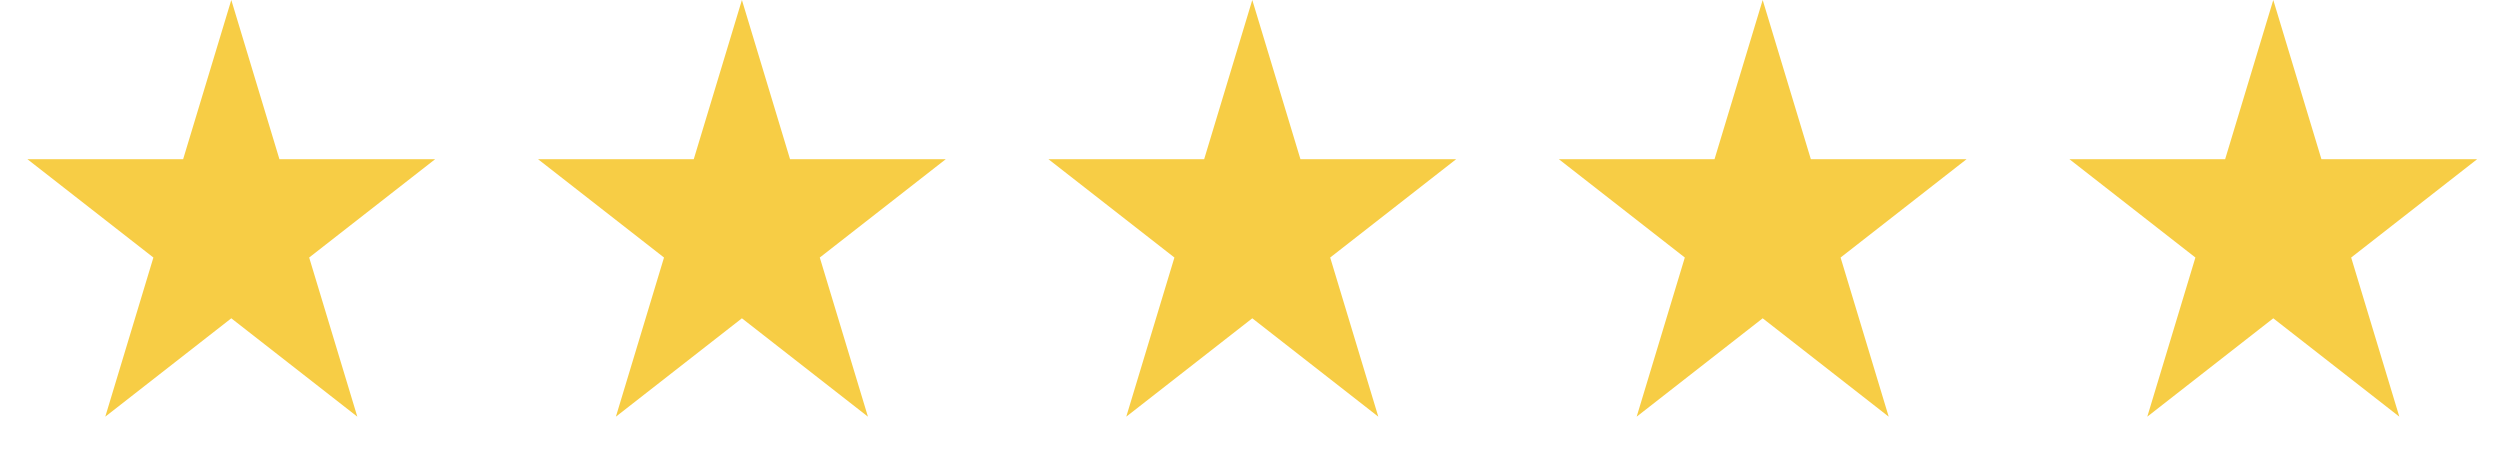
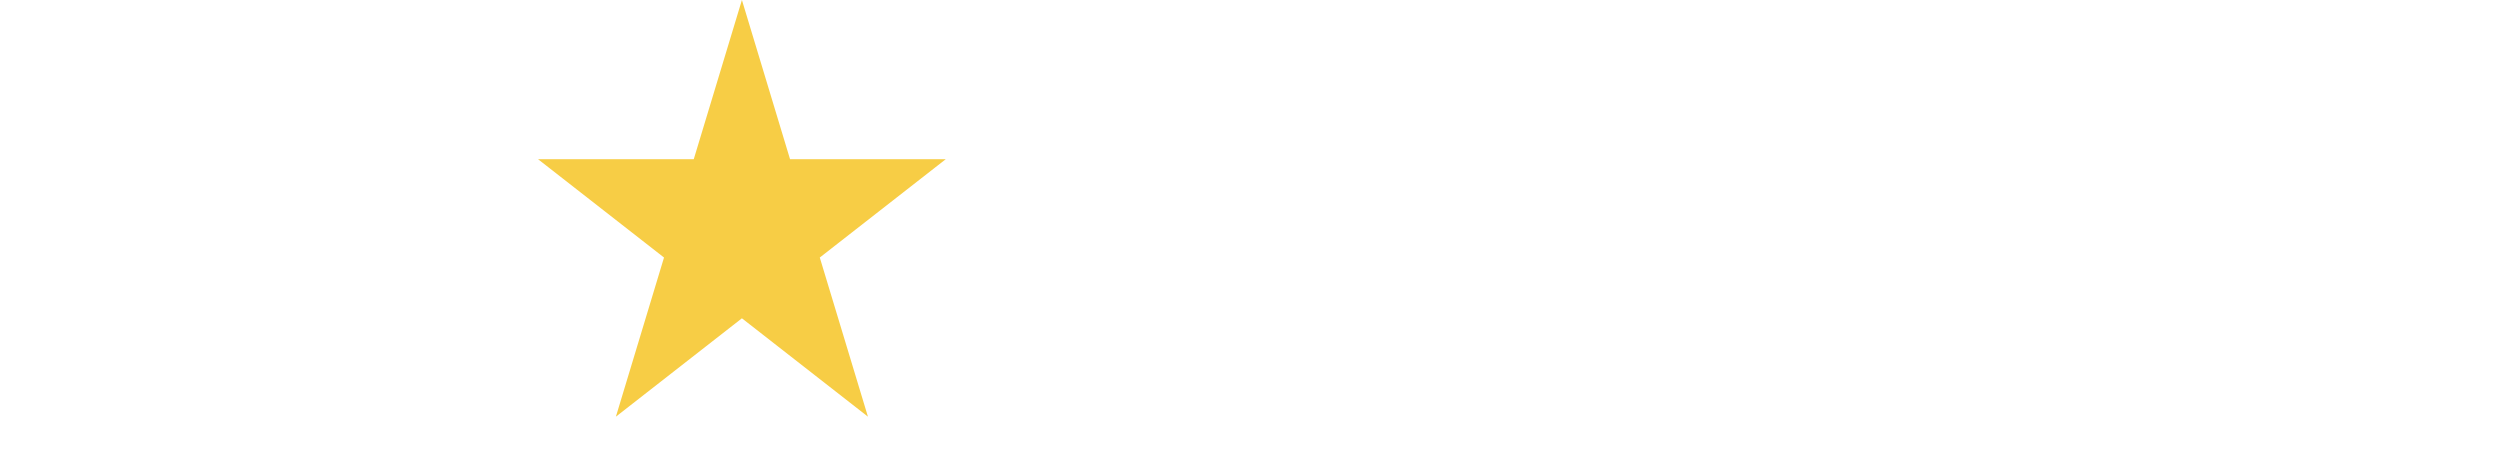
<svg xmlns="http://www.w3.org/2000/svg" width="81" height="15" viewBox="0 0 81 15" fill="none">
-   <path d="M7.494 0L9.053 5.157H14.1L10.017 8.344L11.577 13.5L7.494 10.313L3.411 13.5L4.97 8.344L0.887 5.157H5.934L7.494 0Z" fill="#F7CD45" />
  <path d="M24.038 0L25.597 5.157H30.644L26.561 8.344L28.121 13.5L24.038 10.313L19.955 13.5L21.514 8.344L17.431 5.157H22.478L24.038 0Z" fill="#F7CD45" />
-   <path d="M40.574 0L42.134 5.157H47.181L43.098 8.344L44.657 13.5L40.574 10.313L36.491 13.5L38.051 8.344L33.968 5.157H39.015L40.574 0Z" fill="#F7CD45" />
-   <path d="M57.111 0L58.671 5.157H63.718L59.635 8.344L61.194 13.5L57.111 10.313L53.028 13.5L54.588 8.344L50.505 5.157H55.551L57.111 0Z" fill="#F7CD45" />
-   <path d="M73.654 0L75.214 5.157H80.261L76.178 8.344L77.738 13.5L73.654 10.313L69.572 13.5L71.131 8.344L67.048 5.157H72.095L73.654 0Z" fill="#F7CD45" />
</svg>